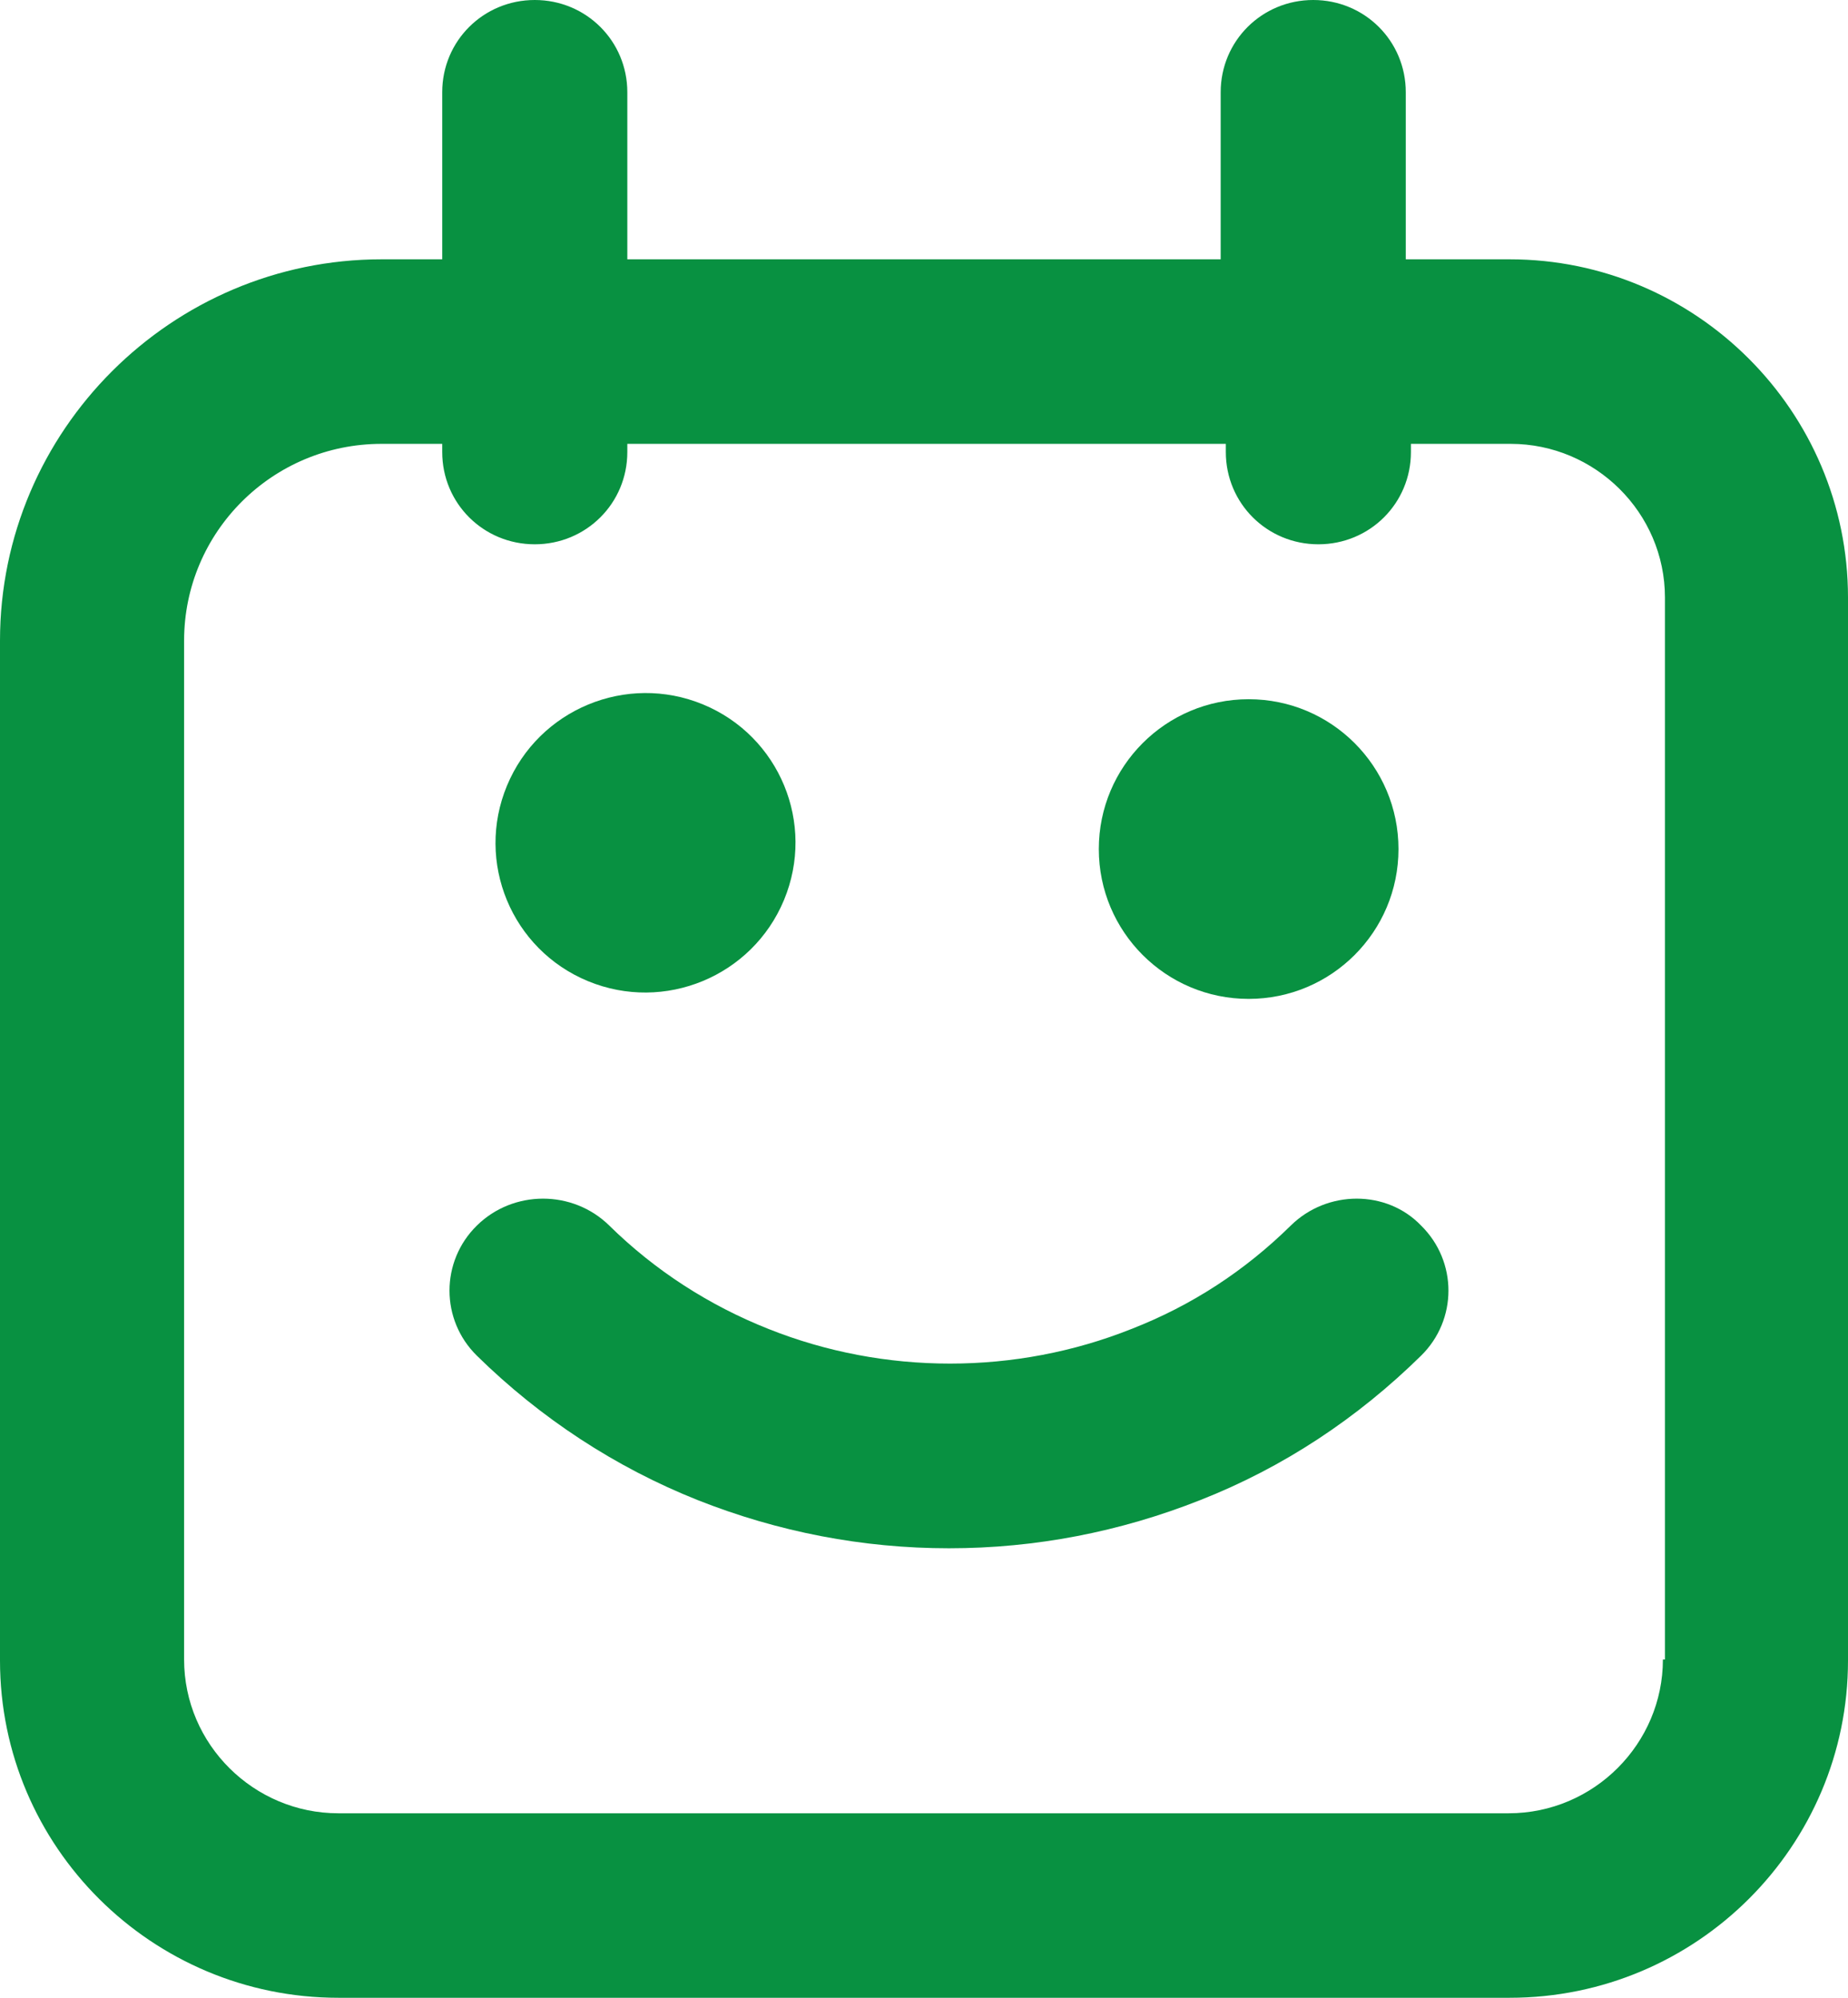
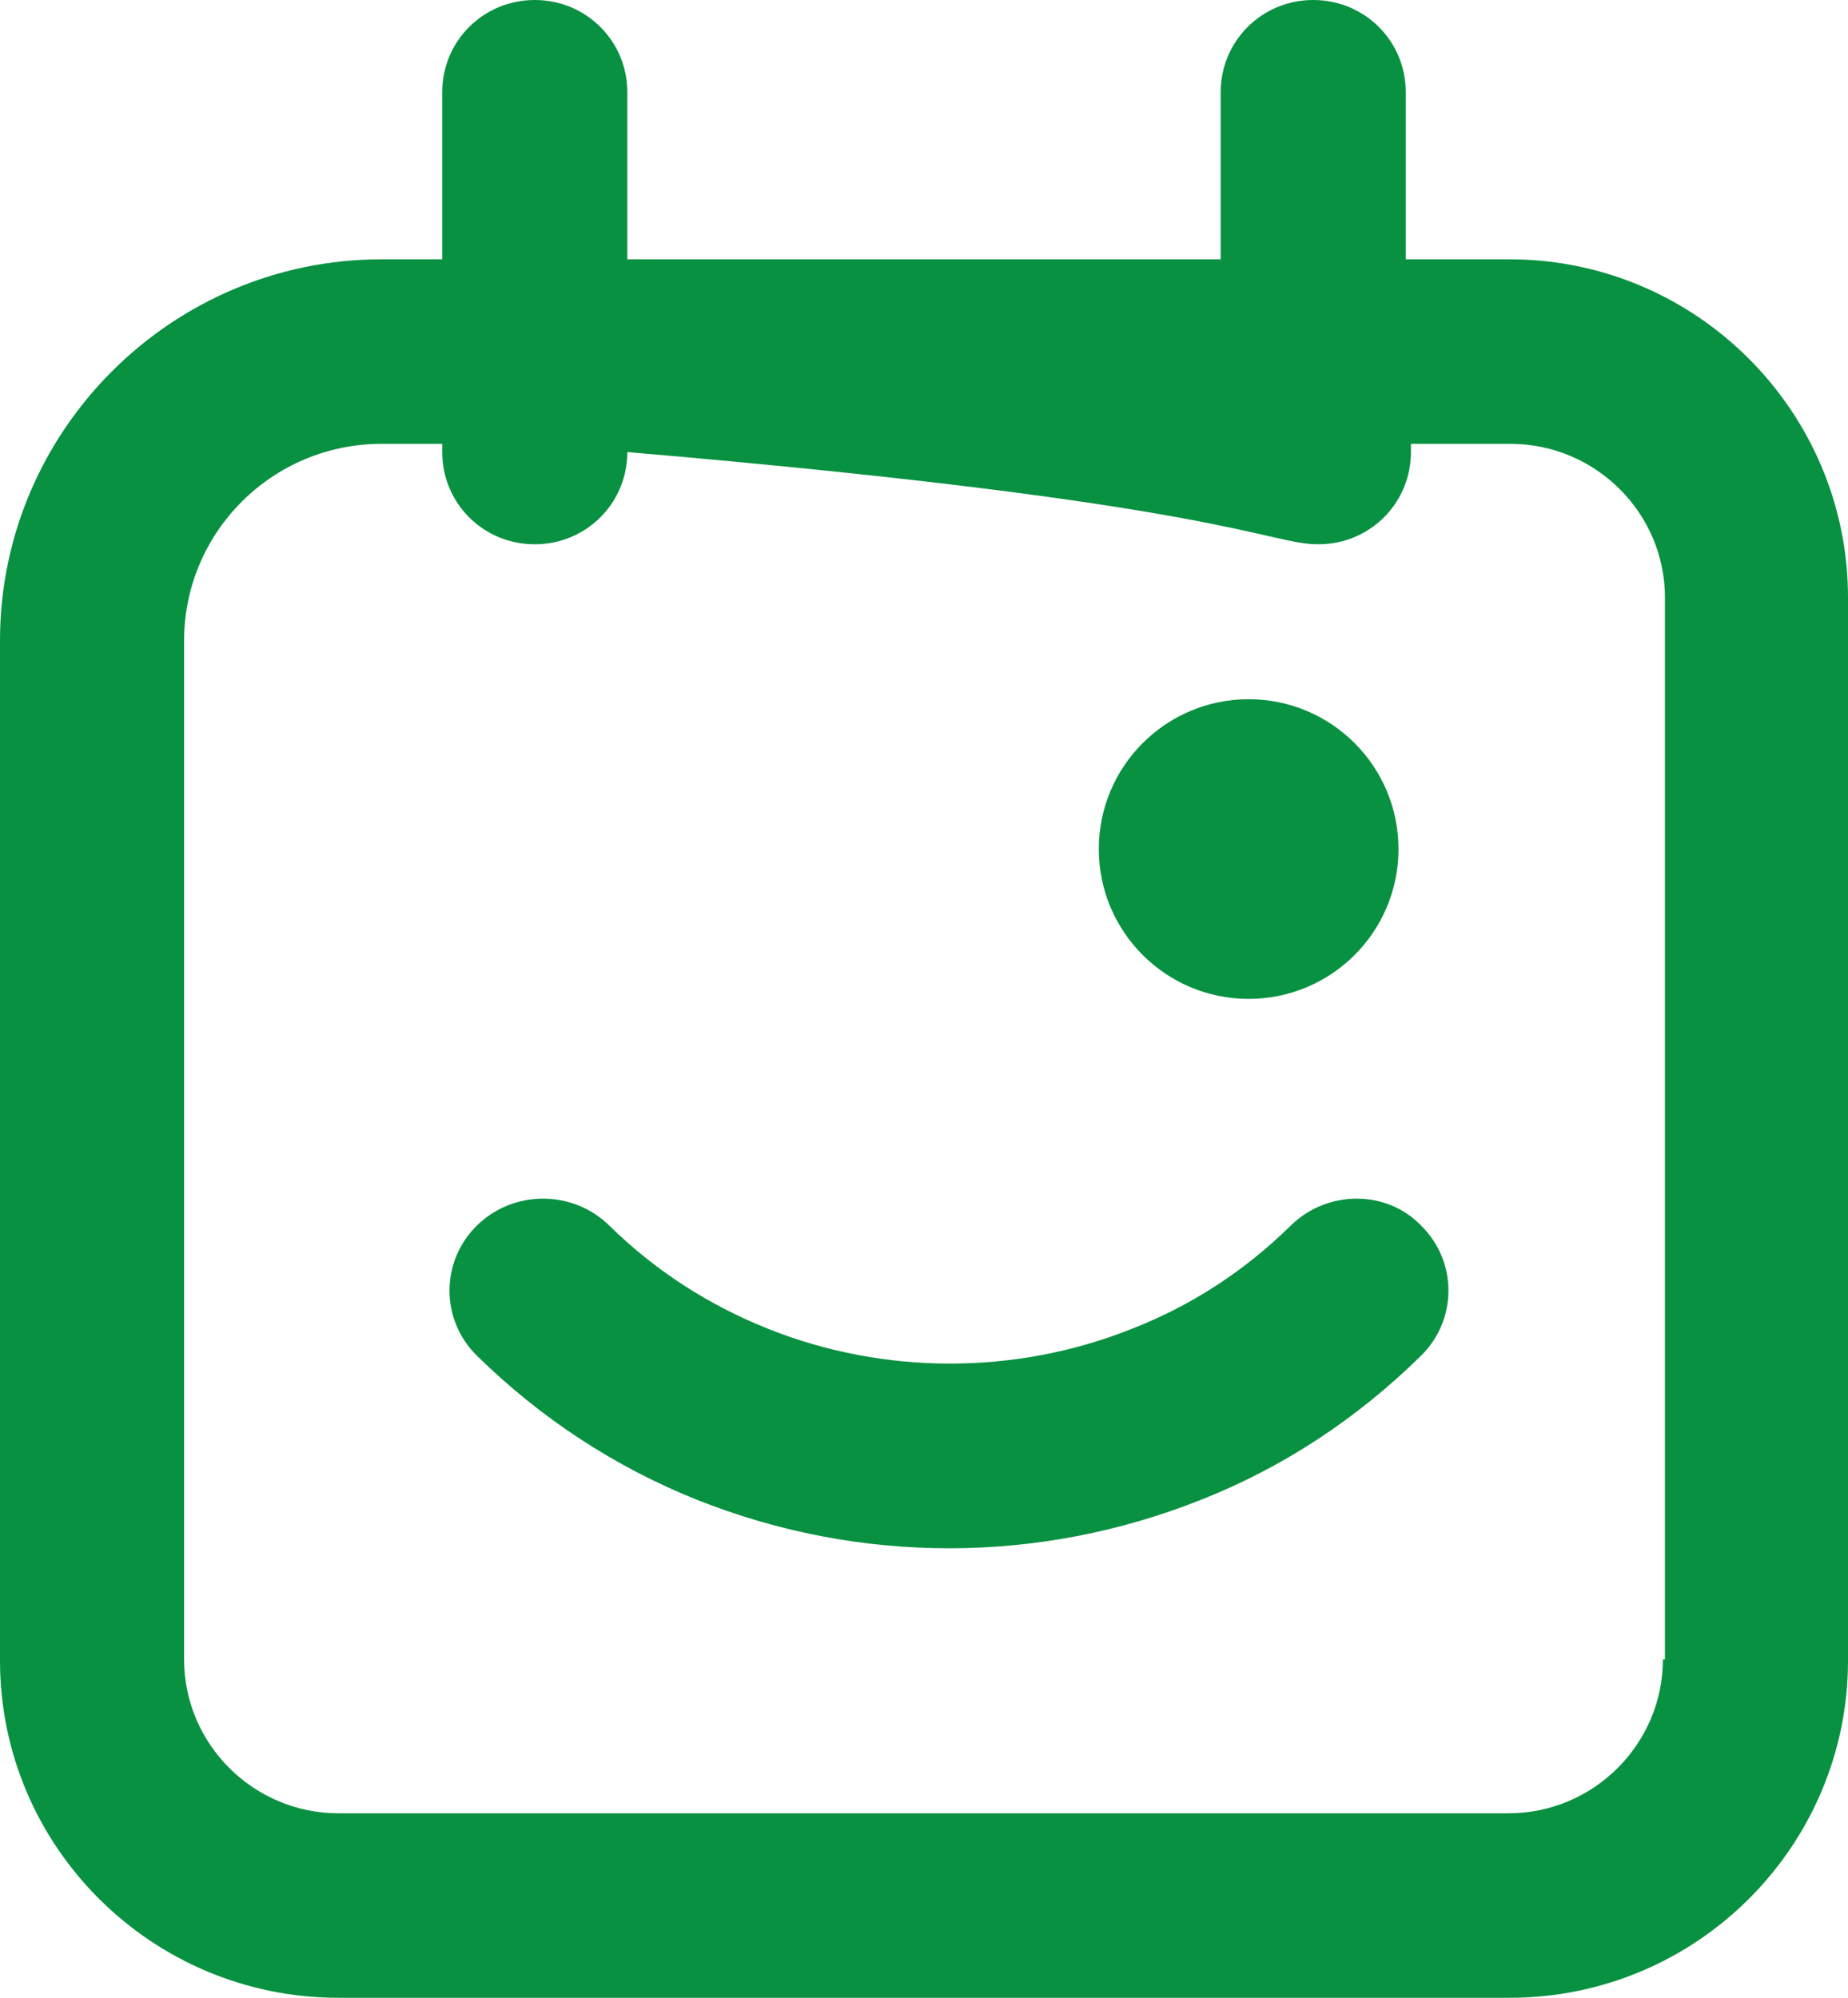
<svg xmlns="http://www.w3.org/2000/svg" width="37" height="40" viewBox="0 0 37 40" fill="none">
  <g id="Group">
    <path id="Vector" d="M25 20C26.657 20 28 18.657 28 17C28 15.343 26.657 14 25 14C23.343 14 22 15.343 22 17C22 18.657 23.343 20 25 20Z" fill="#089141" />
    <path id="Vector_2" d="M25.844 24.538C24.926 25.441 23.862 26.139 22.651 26.61C20.335 27.533 17.706 27.533 15.39 26.61C14.201 26.139 13.116 25.441 12.198 24.538C11.467 23.82 10.278 23.82 9.548 24.538C8.817 25.256 8.817 26.426 9.548 27.144C10.821 28.395 12.323 29.38 13.971 30.036C15.578 30.672 17.268 31 19 31C20.732 31 22.422 30.672 24.029 30.036C25.698 29.38 27.179 28.395 28.452 27.144C29.183 26.426 29.183 25.256 28.452 24.538C27.764 23.82 26.574 23.82 25.844 24.538Z" fill="#089141" />
-     <path id="Vector_3" d="M30.226 5.192H28.146V1.847C28.146 0.821 27.323 0 26.293 0C25.264 0 24.44 0.821 24.44 1.847V5.192H12.56V1.847C12.56 0.821 11.736 0 10.707 0C9.677 0 8.854 0.821 8.854 1.847V5.192H7.639C3.439 5.192 0 8.62 0 12.827V33.248C0 36.983 3.047 40 6.774 40H30.226C33.973 40 37 36.962 37 33.248V11.965C37 8.23 33.953 5.192 30.226 5.192ZM33.294 33.227C33.294 34.91 31.914 36.306 30.205 36.306H6.774C5.086 36.306 3.686 34.931 3.686 33.227V12.827C3.686 10.652 5.456 8.887 7.639 8.887H8.854V9.051C8.854 10.077 9.677 10.898 10.707 10.898C11.736 10.898 12.56 10.077 12.56 9.051V8.887H24.543V9.051C24.543 10.077 25.367 10.898 26.396 10.898C27.426 10.898 28.249 10.077 28.249 9.051V8.887H30.247C31.935 8.887 33.335 10.262 33.335 11.965V33.227H33.294Z" fill="#089141" />
-     <path id="Vector_4" d="M15.697 18.02C16.333 16.489 15.607 14.737 14.075 14.104C12.544 13.472 10.787 14.2 10.151 15.73C9.515 17.26 10.242 19.013 11.773 19.645C13.304 20.277 15.061 19.549 15.697 18.02Z" fill="#089141" />
+     <path id="Vector_3" d="M30.226 5.192H28.146V1.847C28.146 0.821 27.323 0 26.293 0C25.264 0 24.44 0.821 24.44 1.847V5.192H12.56V1.847C12.56 0.821 11.736 0 10.707 0C9.677 0 8.854 0.821 8.854 1.847V5.192H7.639C3.439 5.192 0 8.62 0 12.827V33.248C0 36.983 3.047 40 6.774 40H30.226C33.973 40 37 36.962 37 33.248V11.965C37 8.23 33.953 5.192 30.226 5.192ZM33.294 33.227C33.294 34.91 31.914 36.306 30.205 36.306H6.774C5.086 36.306 3.686 34.931 3.686 33.227V12.827C3.686 10.652 5.456 8.887 7.639 8.887H8.854V9.051C8.854 10.077 9.677 10.898 10.707 10.898C11.736 10.898 12.56 10.077 12.56 9.051V8.887V9.051C24.543 10.077 25.367 10.898 26.396 10.898C27.426 10.898 28.249 10.077 28.249 9.051V8.887H30.247C31.935 8.887 33.335 10.262 33.335 11.965V33.227H33.294Z" fill="#089141" />
  </g>
</svg>